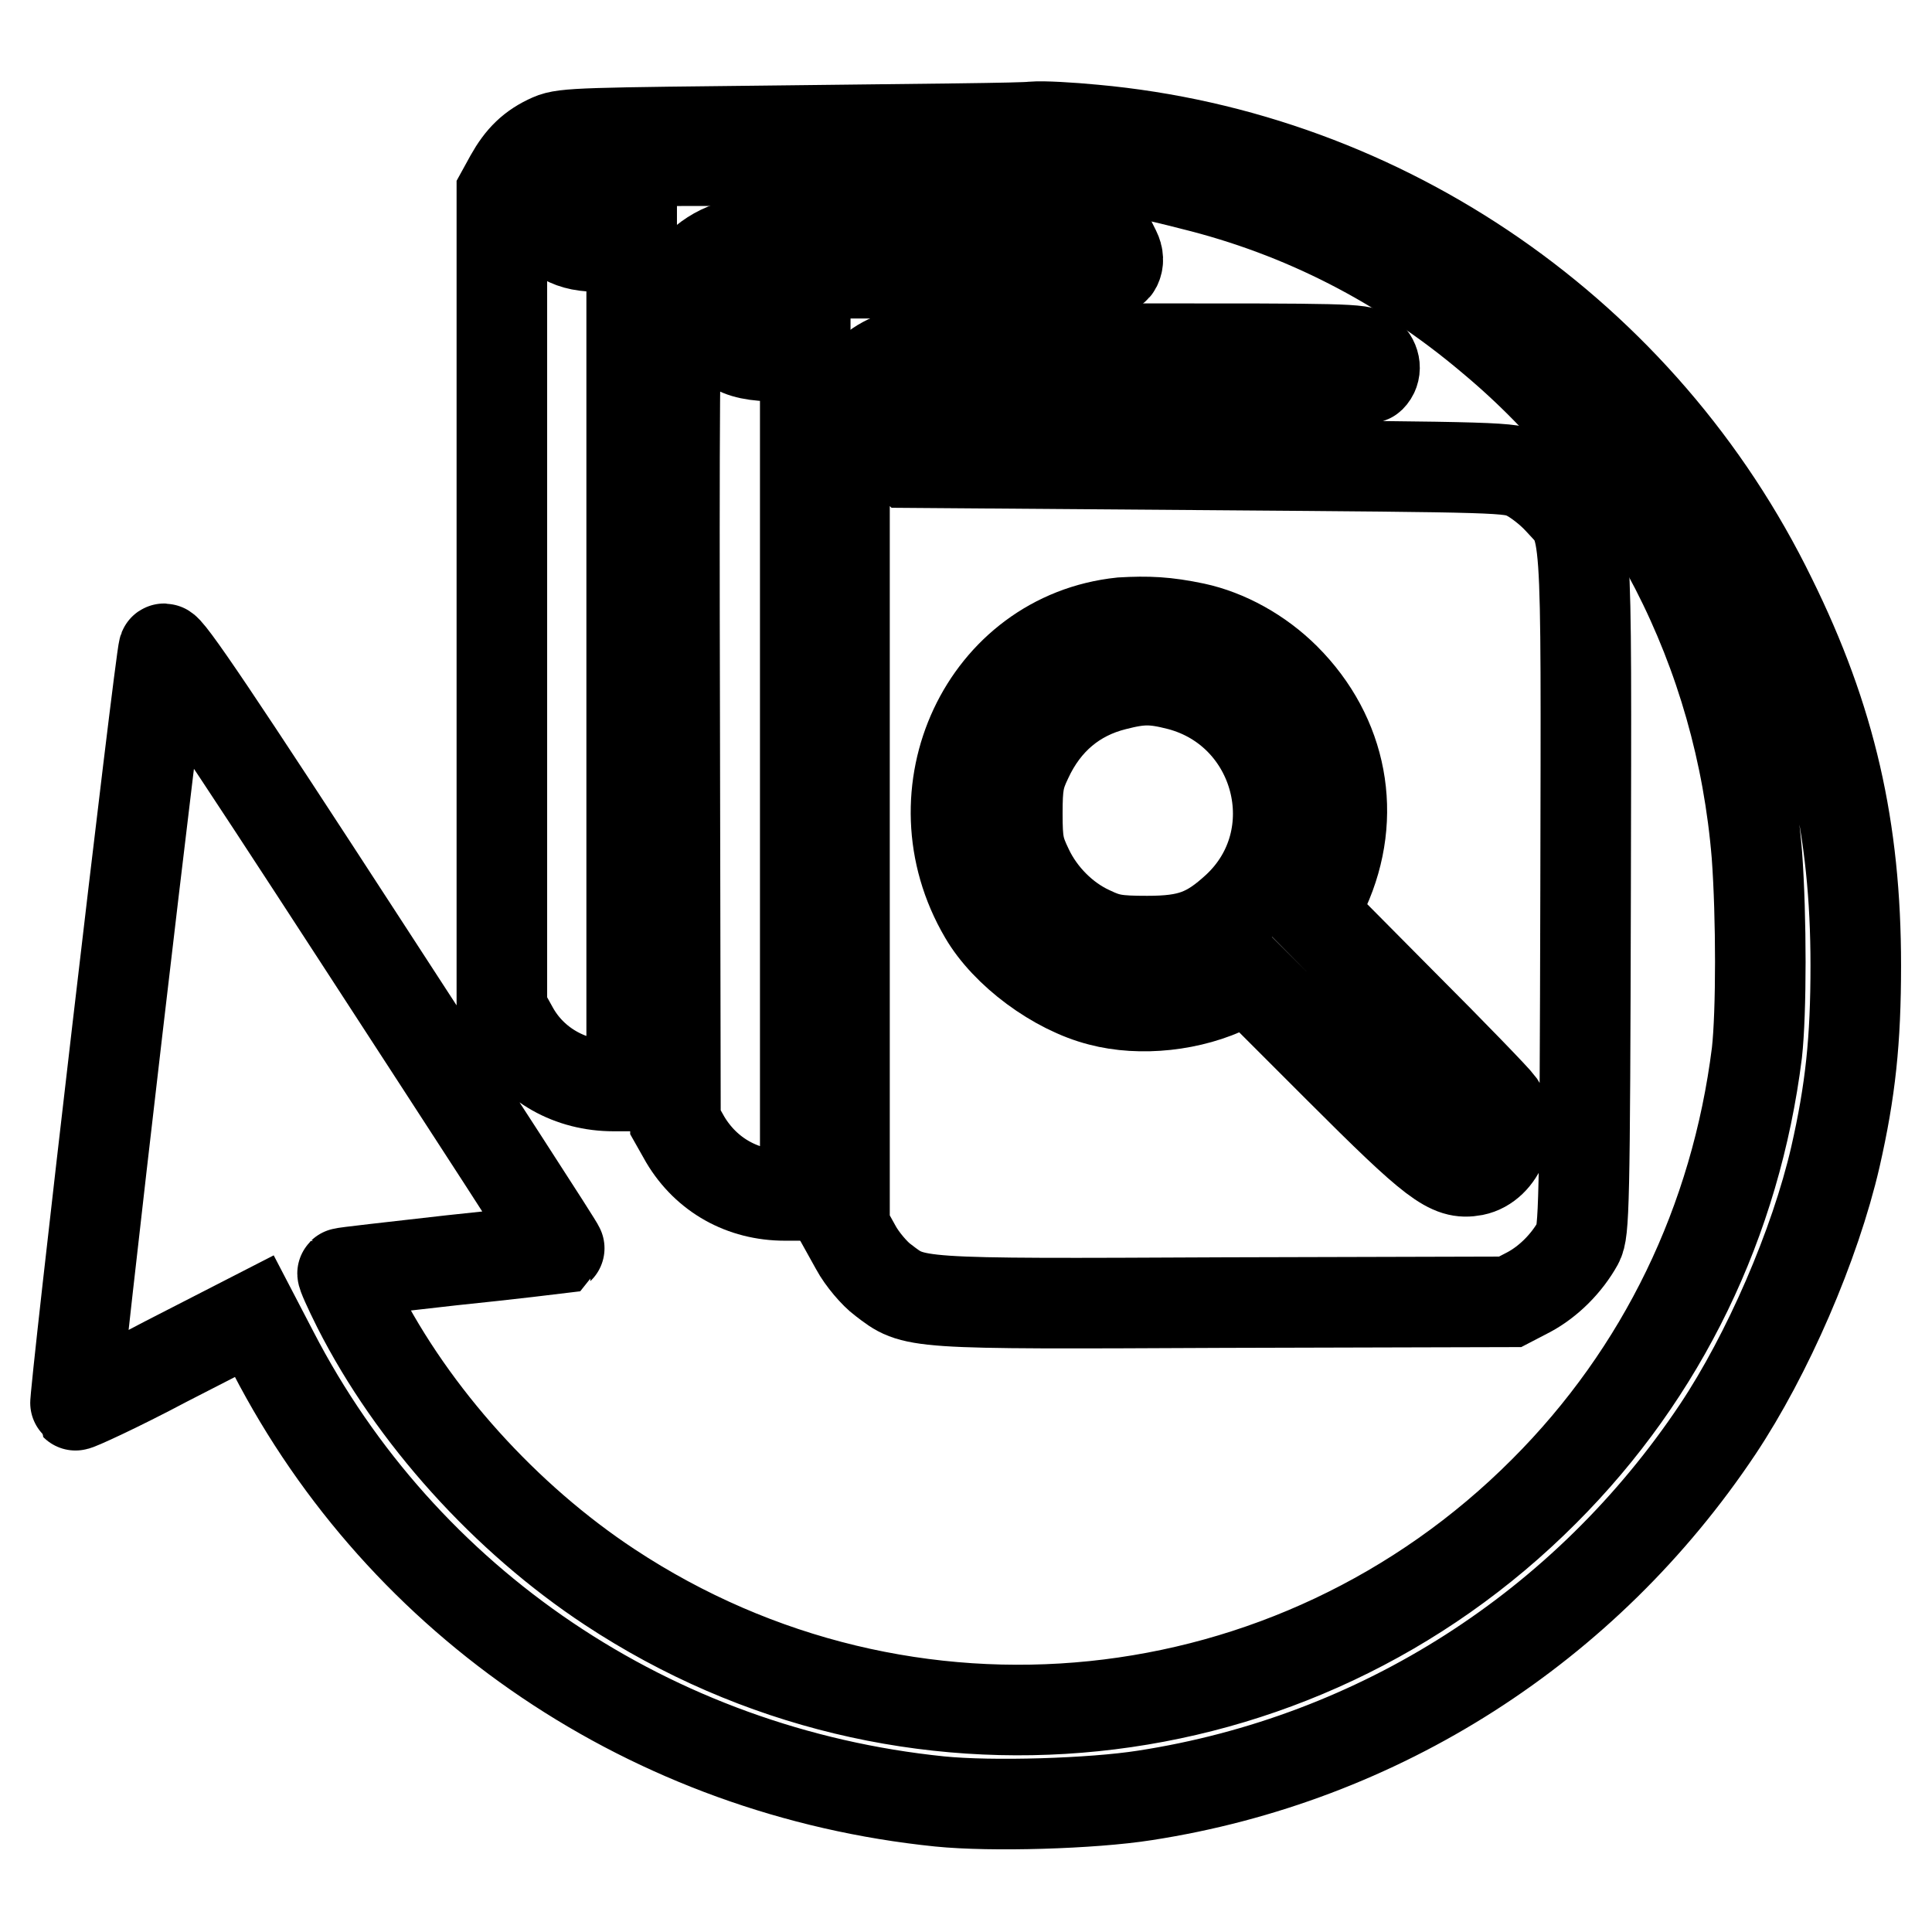
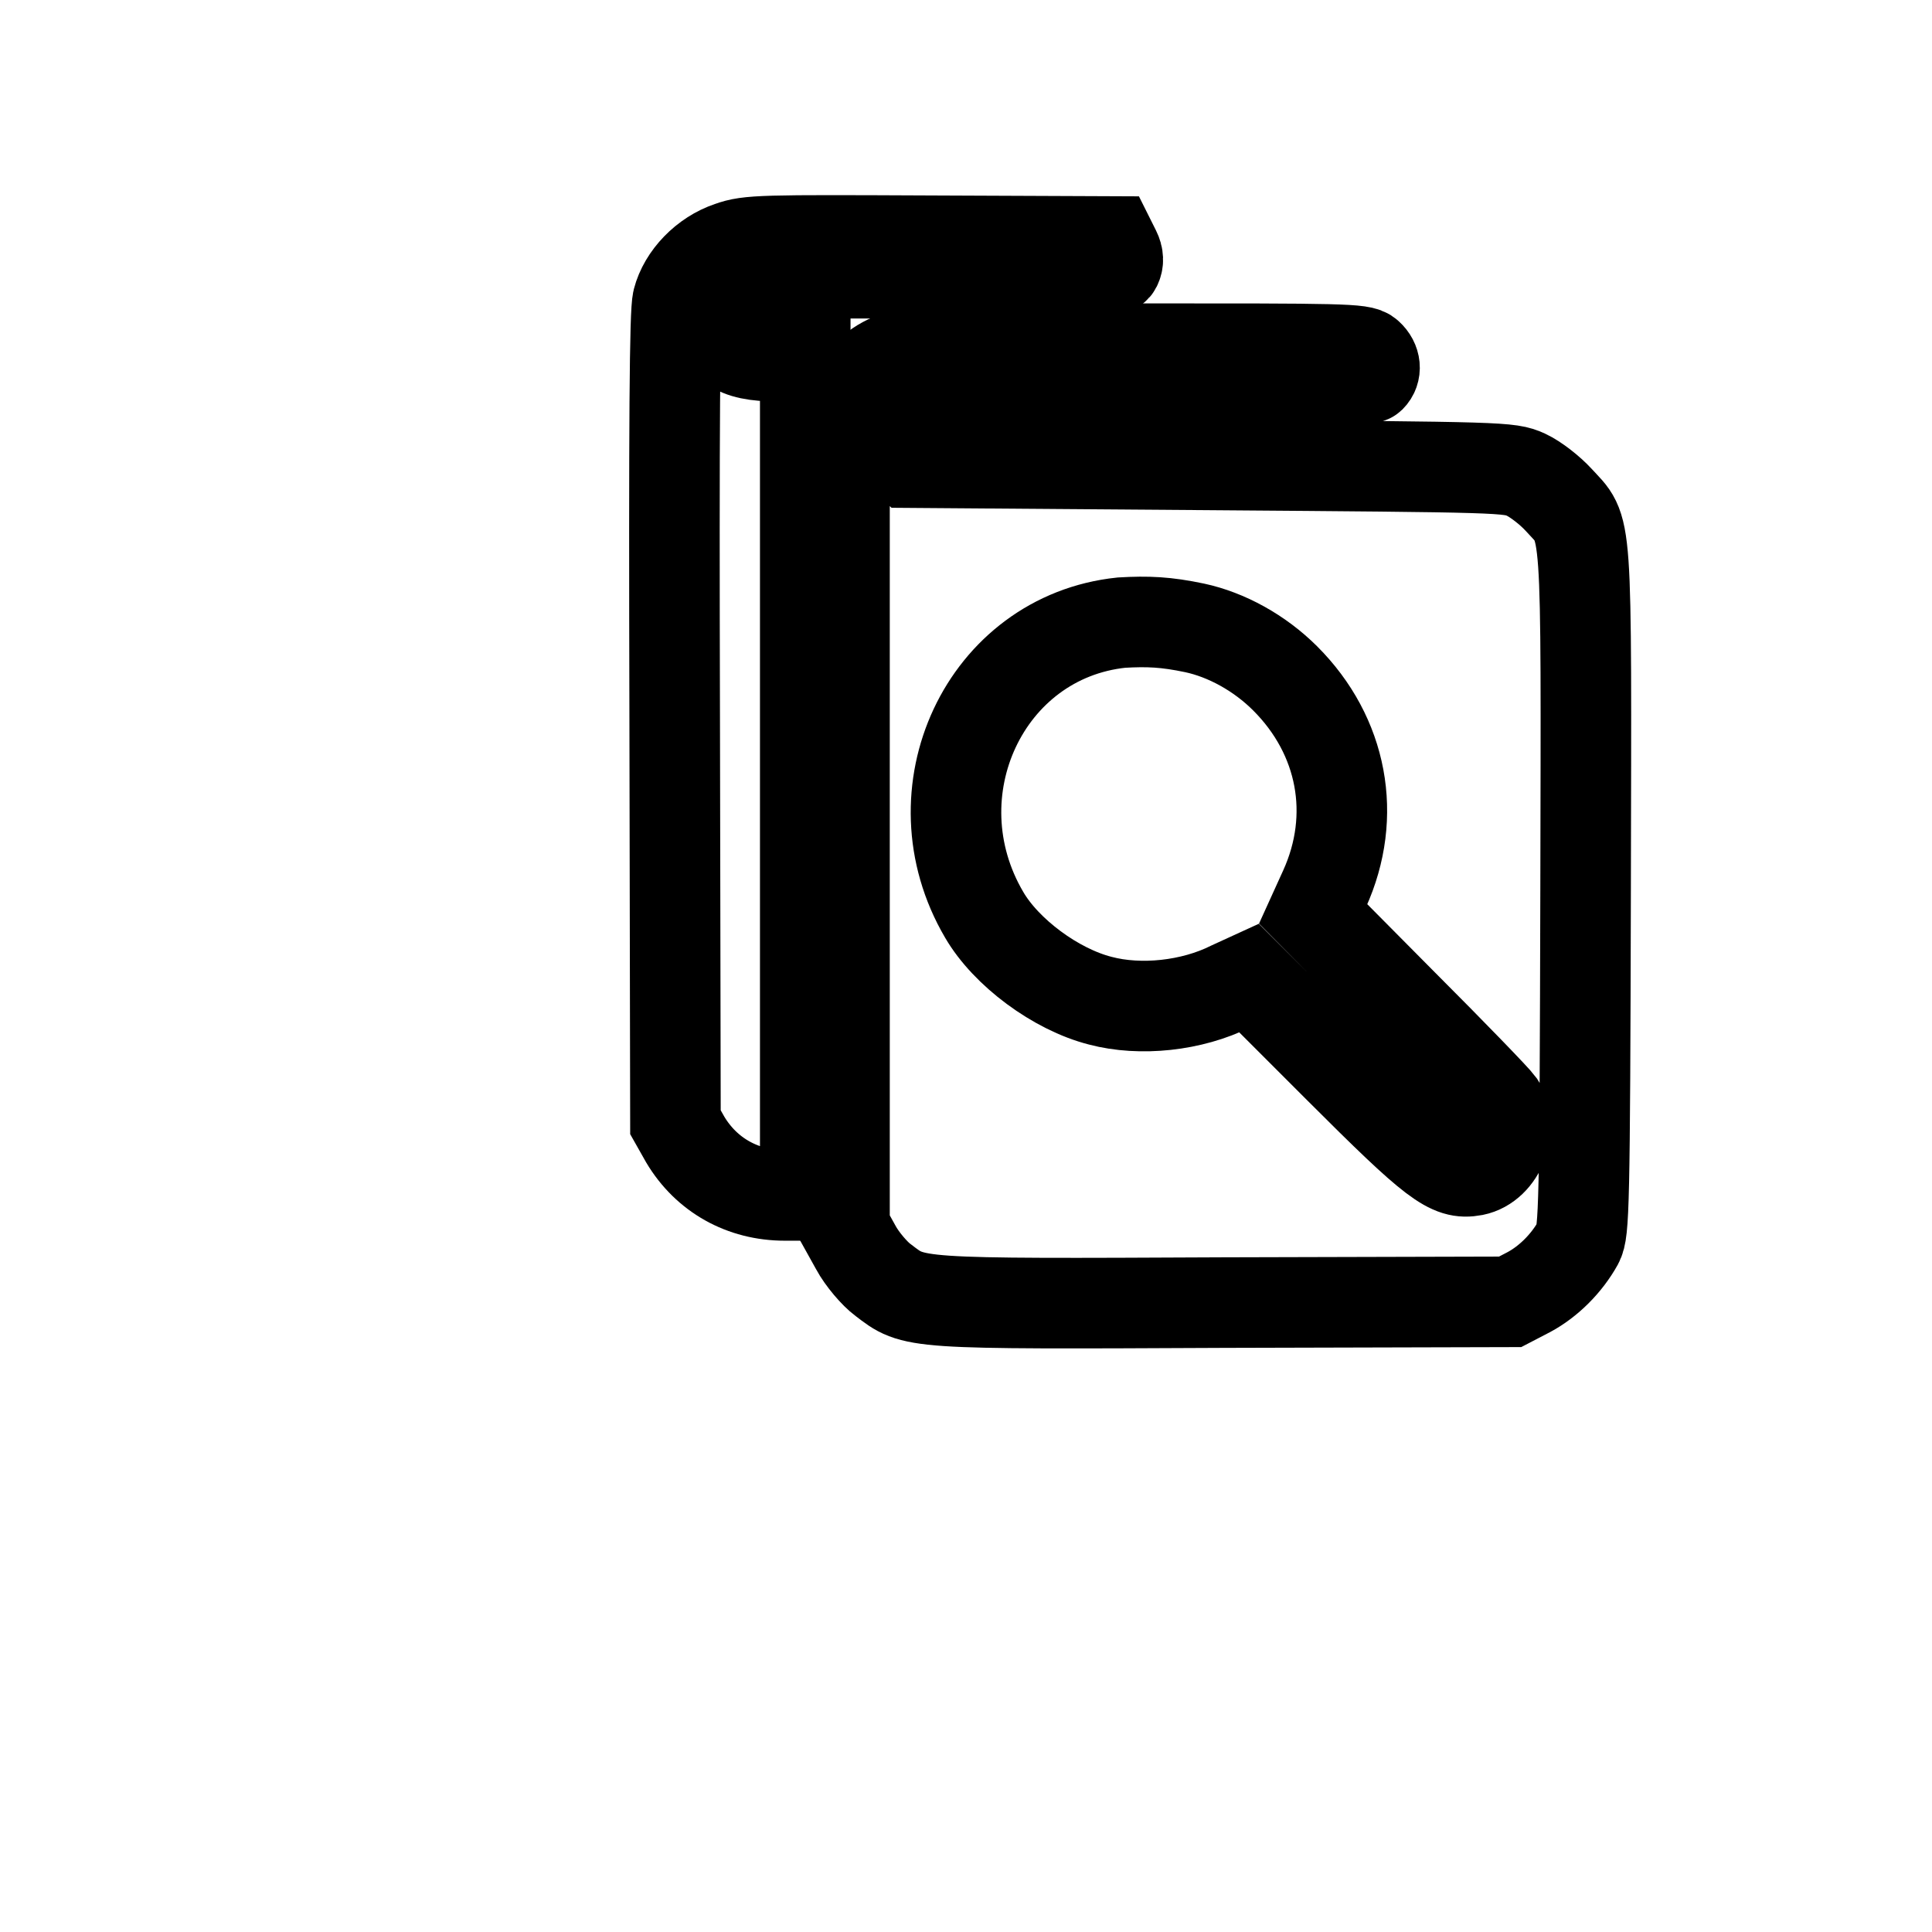
<svg xmlns="http://www.w3.org/2000/svg" version="1.1" x="0px" y="0px" viewBox="0 0 256 256" enable-background="new 0 0 256 256" xml:space="preserve">
  <g>
    <g>
      <g>
-         <path stroke-width="12" fill-opacity="0" stroke="#000000" d="M104.9,17.3c-27.4,0.3-30.1,0.3-31.9,1.1c-2.5,1.1-4,2.6-5.4,5.1l-1.1,2v54.1v54.1l1.5,2.7c2.6,4.7,7.6,7.5,13.3,7.5h2.4V88.3V32.7h-3.6c-2.7,0-4-0.3-5.3-1c-4.6-2.8-2.6-9.4,3-10.2c1.2-0.2,16.3-0.3,33.6-0.1c33.8,0.3,35.7,0.3,46.6,3.1c14.6,3.6,27.9,10.4,39.6,20.3c20.4,17,33,41.5,35.2,68.5c0.6,8.2,0.6,20.8,0,26.2c-2.8,22.3-12.5,42.4-28.2,58.1c-33.1,33.2-84.7,38.5-123.8,12.7c-13.8-9.1-26.1-22.7-33.4-37.1c-1.2-2.4-2.1-4.4-2-4.5c0.1-0.1,6.5-0.8,14.4-1.7c7.8-0.8,14.3-1.6,14.3-1.6c0.1-0.1-11.6-18.1-25.9-40.1C29.1,95.9,22,85.3,21.7,86c-0.5,1.3-12,99.9-11.7,100.2c0.1,0.1,5.6-2.4,12-5.8l11.7-6l2.5,4.8c17.2,33.3,50.2,55.6,88.3,59.5c6.9,0.7,20.2,0.3,27.2-0.8c31.1-4.8,58.4-22.3,75.9-48.5c6.6-9.9,12.9-24.4,15.6-36.1c2-8.8,2.7-15.4,2.7-25.4c0-18.1-3.3-32.6-11.2-48.6c-17-34.9-51.2-58.6-89.8-62.1c-3.1-0.3-6.7-0.5-8-0.4C135.8,17,121.3,17.1,104.9,17.3z" />
        <path stroke-width="12" fill-opacity="0" stroke="#000000" d="M96.7,32.7c-3.3,1.1-6.1,4-6.9,7.1c-0.4,1.6-0.5,15.8-0.4,55.5l0.1,53.4l1.3,2.3c2.8,4.7,7.6,7.4,13.2,7.4h2.7v-55.6V47.2h-3.7c-5.7,0-7.7-1.5-7.7-5.8c0-1.4,0.4-2.2,1.7-3.5l1.7-1.7H123c23.1,0,24.5-0.1,24.9-0.9c0.3-0.6,0.3-1.3-0.1-2.1l-0.6-1.2l-23.9-0.1C101,31.8,99.2,31.8,96.7,32.7z" />
        <path stroke-width="12" fill-opacity="0" stroke="#000000" d="M119.2,47.1c-3,1-4.7,2.5-6.2,5.3l-1.1,2v54.1v54.1l1.5,2.7c0.8,1.5,2.5,3.5,3.6,4.3c4.2,3.2,3.3,3.2,45.2,3l37.9-0.1l2.5-1.3c2.6-1.4,5-3.8,6.5-6.5c0.8-1.5,0.9-4.6,1-46.7c0.1-50.7,0.3-47.5-3.6-51.8c-1.1-1.2-3-2.7-4.3-3.3c-2.2-1-2.9-1-42-1.3l-39.7-0.3l-1.3-1.2c-2.4-2.3-2.1-6.4,0.6-8.5c1.2-0.9,2.1-1,31.2-1c22.7,0,30.2-0.2,30.6-0.6c0.8-0.8,0.7-2.1-0.3-3c-0.8-0.8-3.6-0.8-30.3-0.8C124.1,46.2,121.6,46.3,119.2,47.1z M158.3,83.2c4.2,0.9,8.6,3.3,12,6.7c7.6,7.6,9.6,18.2,5.2,27.9l-1.5,3.3l11.9,12c6.6,6.6,12.3,12.5,12.8,13.2c2,3.1,0.1,8.1-3.4,8.8c-3.2,0.6-5.2-0.9-17.9-13.6l-11.9-11.9l-2.4,1.1c-5.2,2.6-12,3.3-17.3,1.9c-5.9-1.5-12.5-6.4-15.4-11.4c-9.5-16.2,0.1-36.8,18.2-38.7C152.1,82.3,154.5,82.4,158.3,83.2z" />
-         <path stroke-width="12" fill-opacity="0" stroke="#000000" d="M147.7,90.8c-5.2,1.3-9.2,4.6-11.6,9.8c-1.1,2.3-1.3,3.4-1.3,7.2c0,3.9,0.2,4.8,1.4,7.3c1.7,3.6,4.8,6.7,8.3,8.3c2.3,1.1,3.4,1.3,7.5,1.3c5.6,0,8.1-0.9,11.9-4.4c10-9.3,5.6-26-7.6-29.5C152.8,89.9,151.2,89.9,147.7,90.8z" />
      </g>
    </g>
  </g>
</svg>